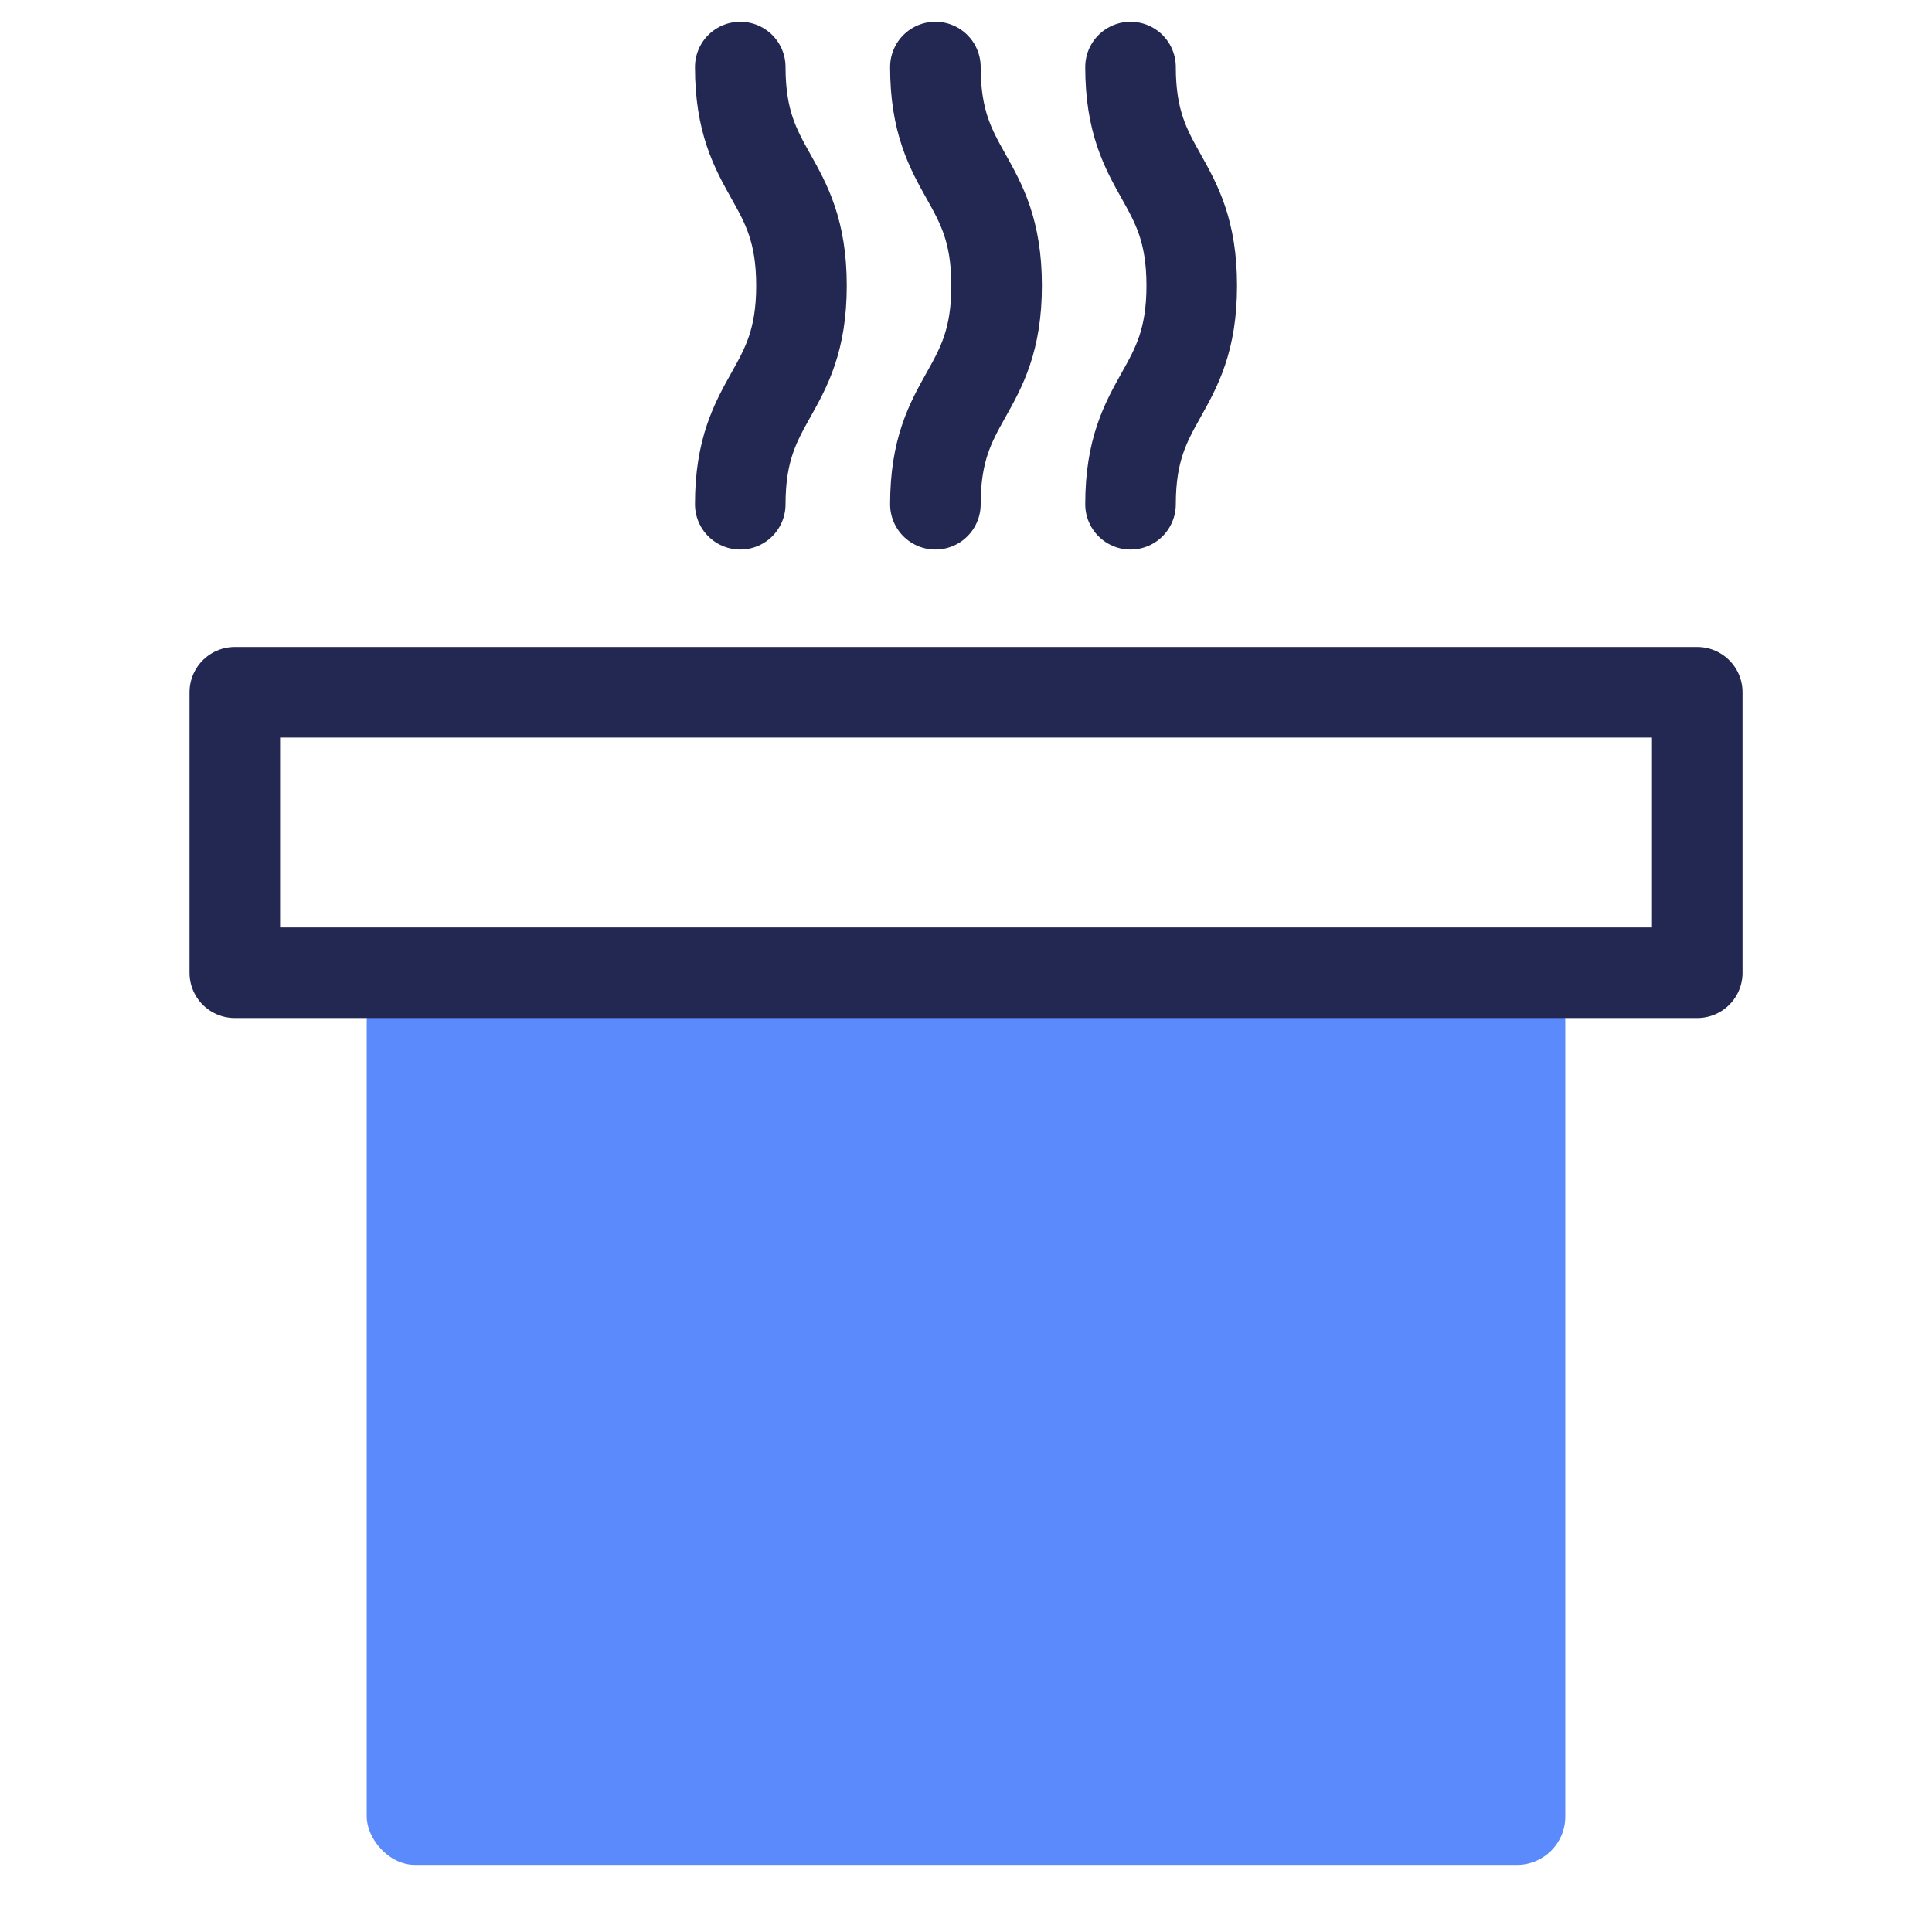
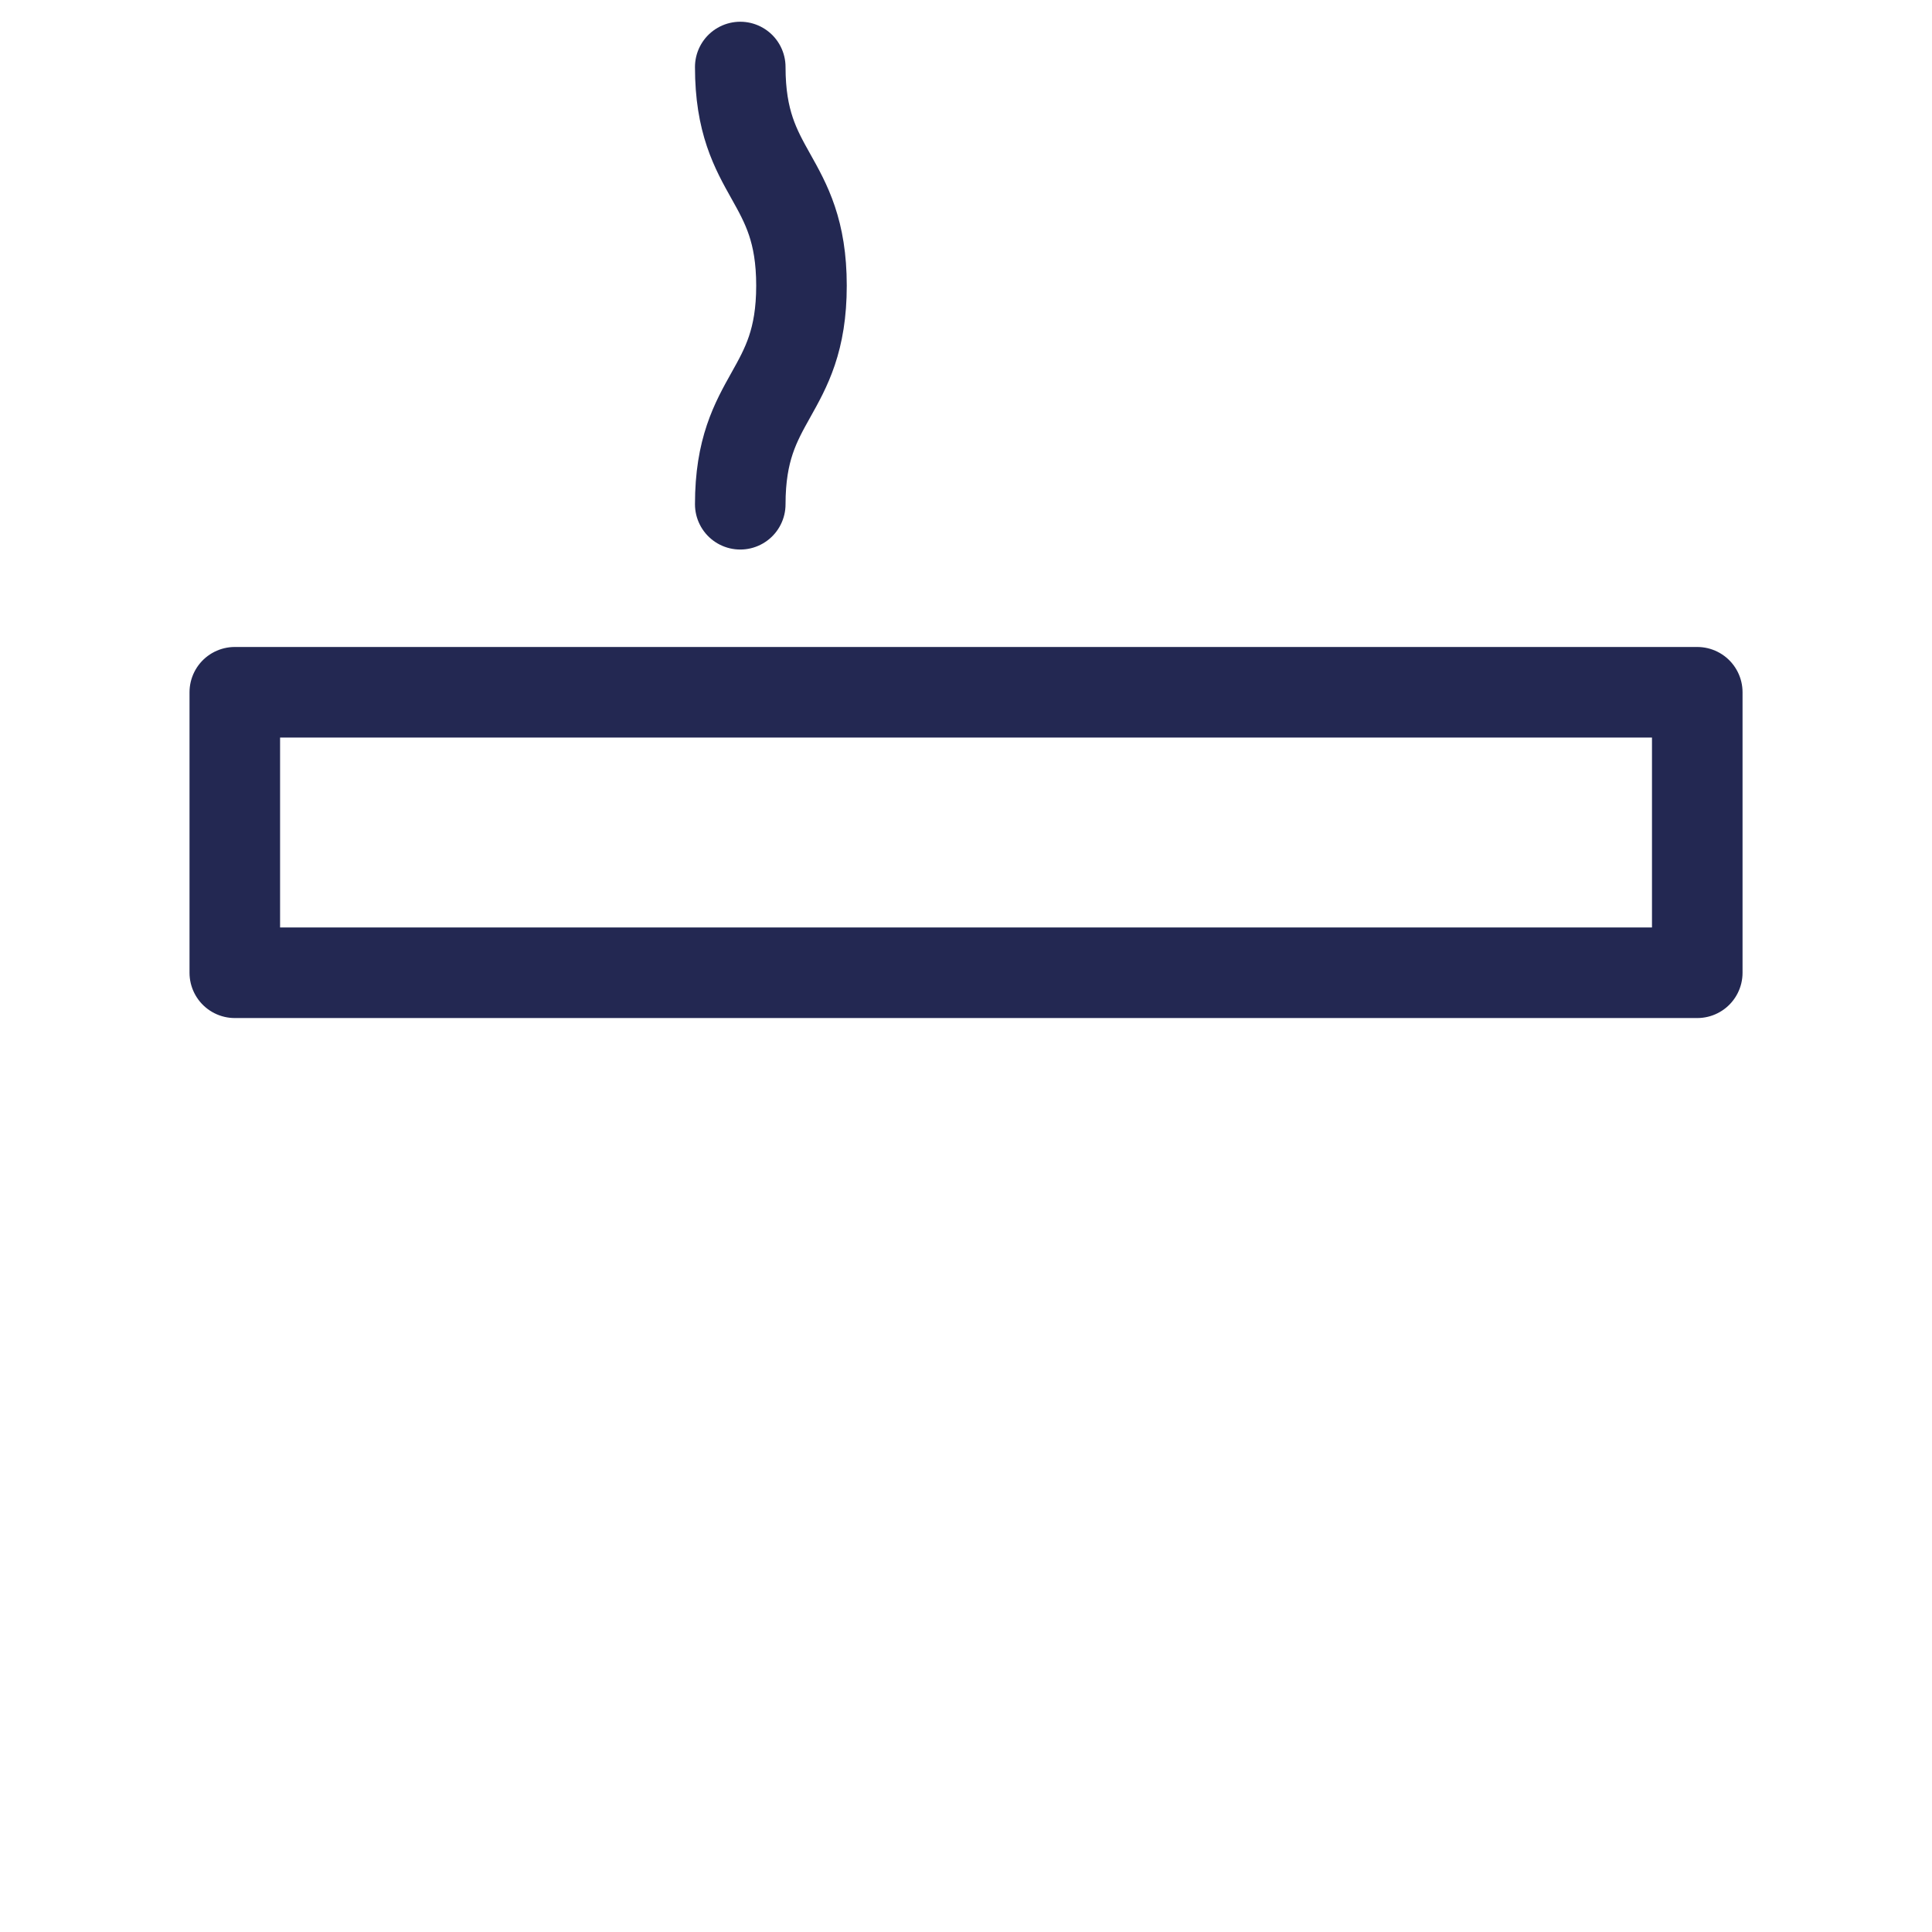
<svg xmlns="http://www.w3.org/2000/svg" id="Art" viewBox="0 0 32 32">
  <defs>
    <style>.cls-1{fill:none;stroke:#232852;stroke-linecap:round;stroke-linejoin:round;stroke-width:1.5px;}.cls-2{fill:#5a8afb;stroke-width:0px;}</style>
  </defs>
-   <rect class="cls-2" x="6.074" y="16.112" width="19.852" height="14.777" rx=".8" ry=".8" />
  <rect class="cls-1" x="3.889" y="11.466" width="24.223" height="4.646" />
  <path class="cls-1" d="m12.261,8.352c0-1.81,1.014-1.81,1.014-3.621s-1.014-1.81-1.014-3.621" />
-   <path class="cls-1" d="m15.493,8.352c0-1.81,1.014-1.81,1.014-3.621s-1.014-1.81-1.014-3.621" />
-   <path class="cls-1" d="m18.725,8.352c0-1.81,1.014-1.81,1.014-3.621s-1.014-1.81-1.014-3.621" />
</svg>